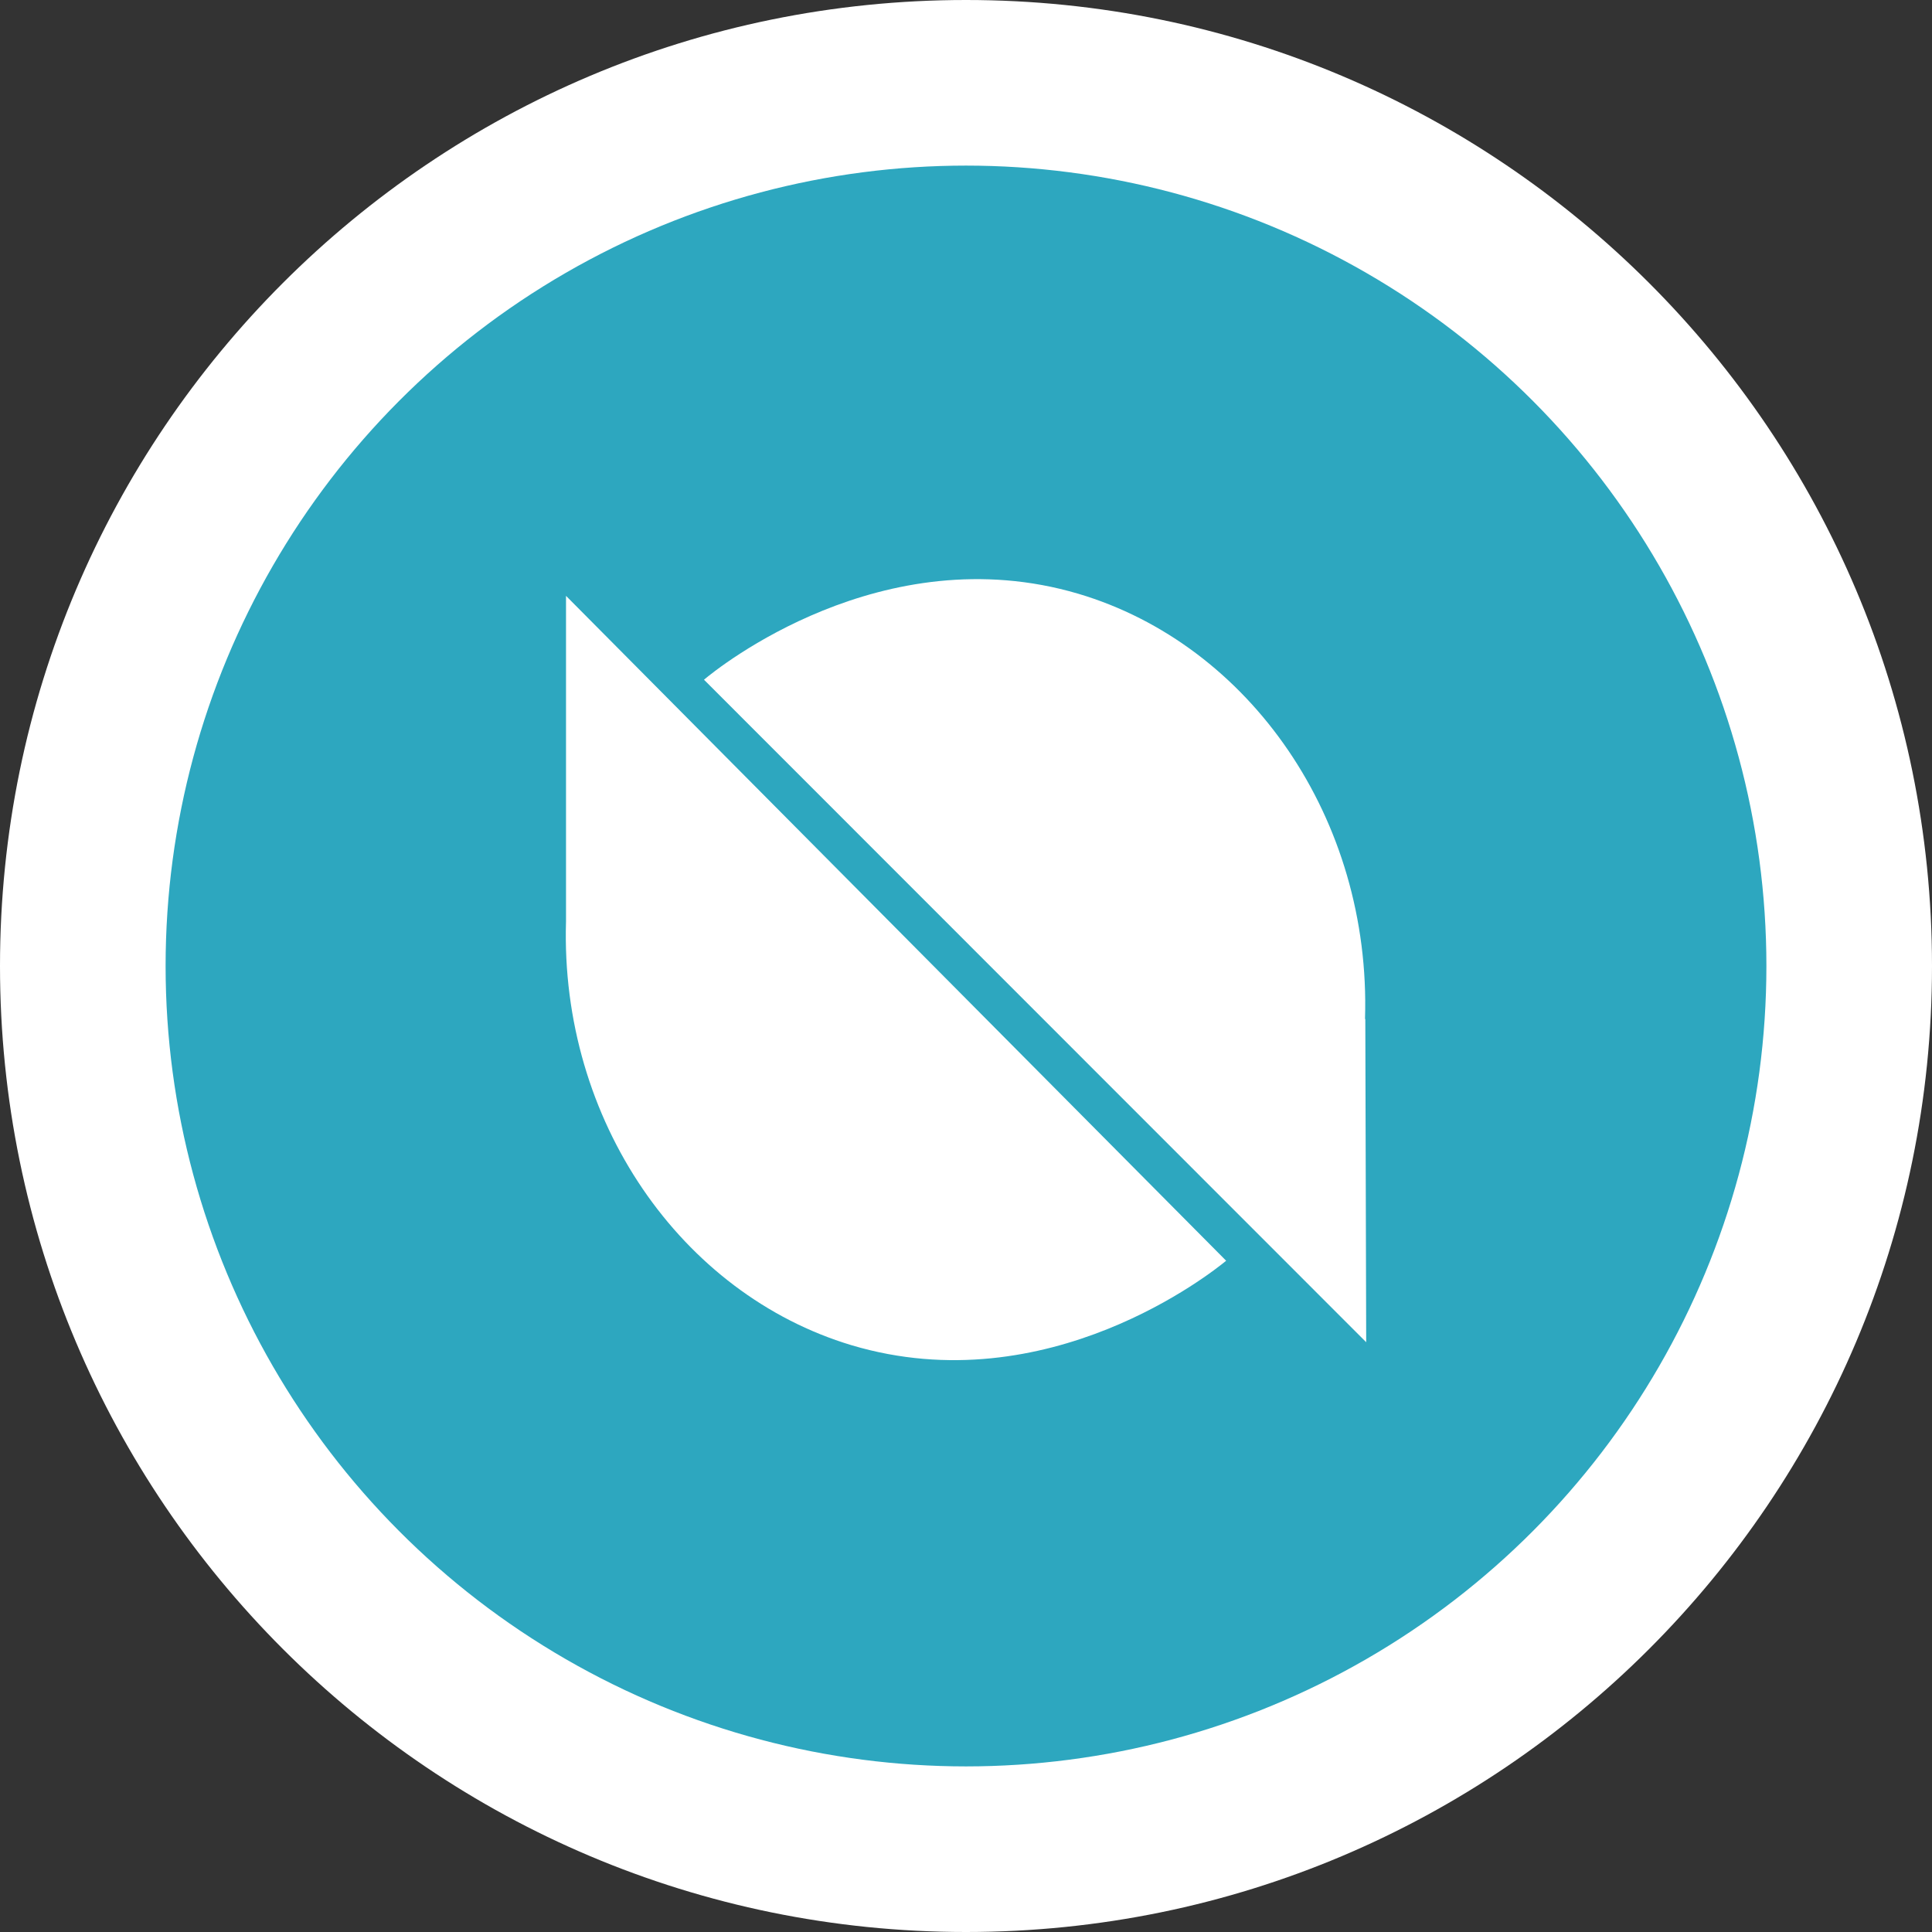
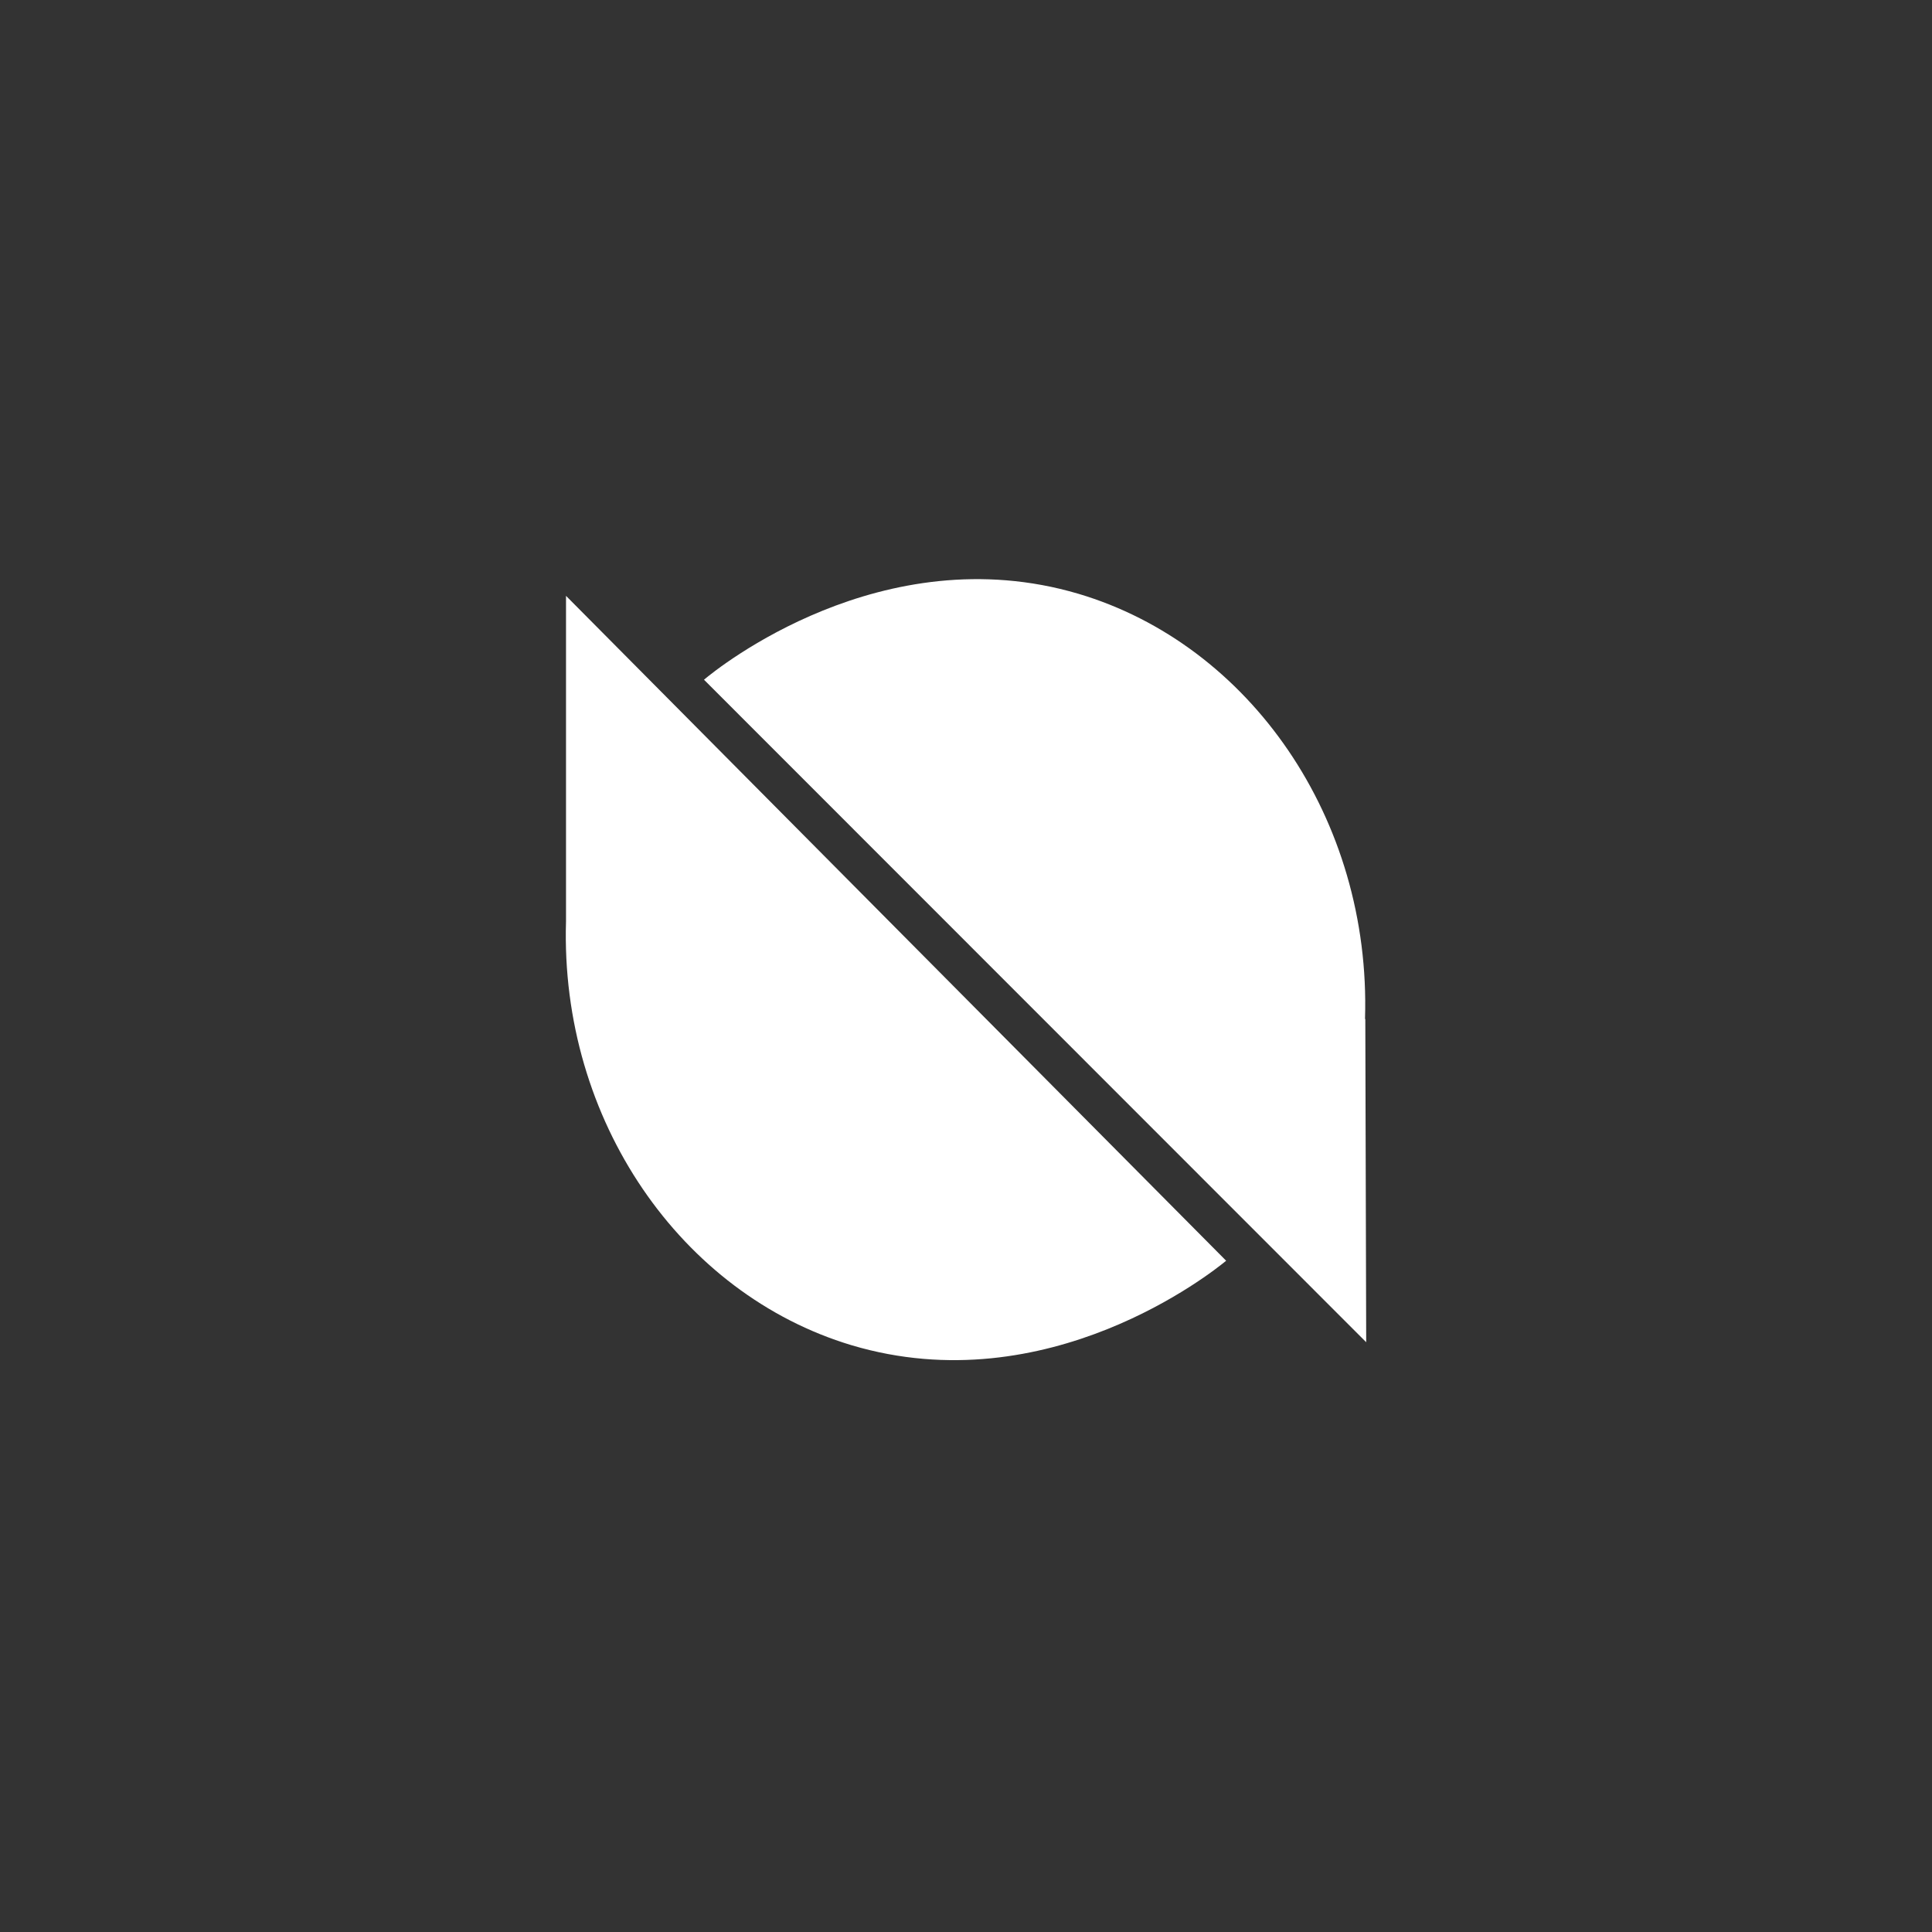
<svg xmlns="http://www.w3.org/2000/svg" width="210" height="210" viewBox="0 0 210 210" fill="none">
  <rect x="0" y="0" width="210" height="210" fill="#333333" stroke="none" />
-   <path d="M105 210C162.99 210 210 162.99 210 105C210 47.01 162.99 0 105 0C47.01 0 0 47.01 0 105C0 162.99 47.01 210 105 210Z" fill="white" />
-   <circle cx="105" cy="105" r="87" fill="#2DA7BF" />
-   <path fill-rule="evenodd" clip-rule="evenodd" d="M148.5 145.893L148.403 110.76H148.371C149.049 89.007 135.83 70.067 117.213 64.54C95.88 58.237 78.007 72.62 76.52 73.881L148.5 145.893ZM61.523 64.766V100.158C60.876 121.782 74.031 140.657 92.552 146.217C113.884 152.584 131.79 138.266 133.277 137.037L61.523 64.766Z" fill="white" />
+   <path fill-rule="evenodd" clip-rule="evenodd" d="M148.5 145.893L148.403 110.76H148.371C149.049 89.007 135.83 70.067 117.213 64.54C95.88 58.237 78.007 72.62 76.52 73.881ZM61.523 64.766V100.158C60.876 121.782 74.031 140.657 92.552 146.217C113.884 152.584 131.79 138.266 133.277 137.037L61.523 64.766Z" fill="white" />
</svg>